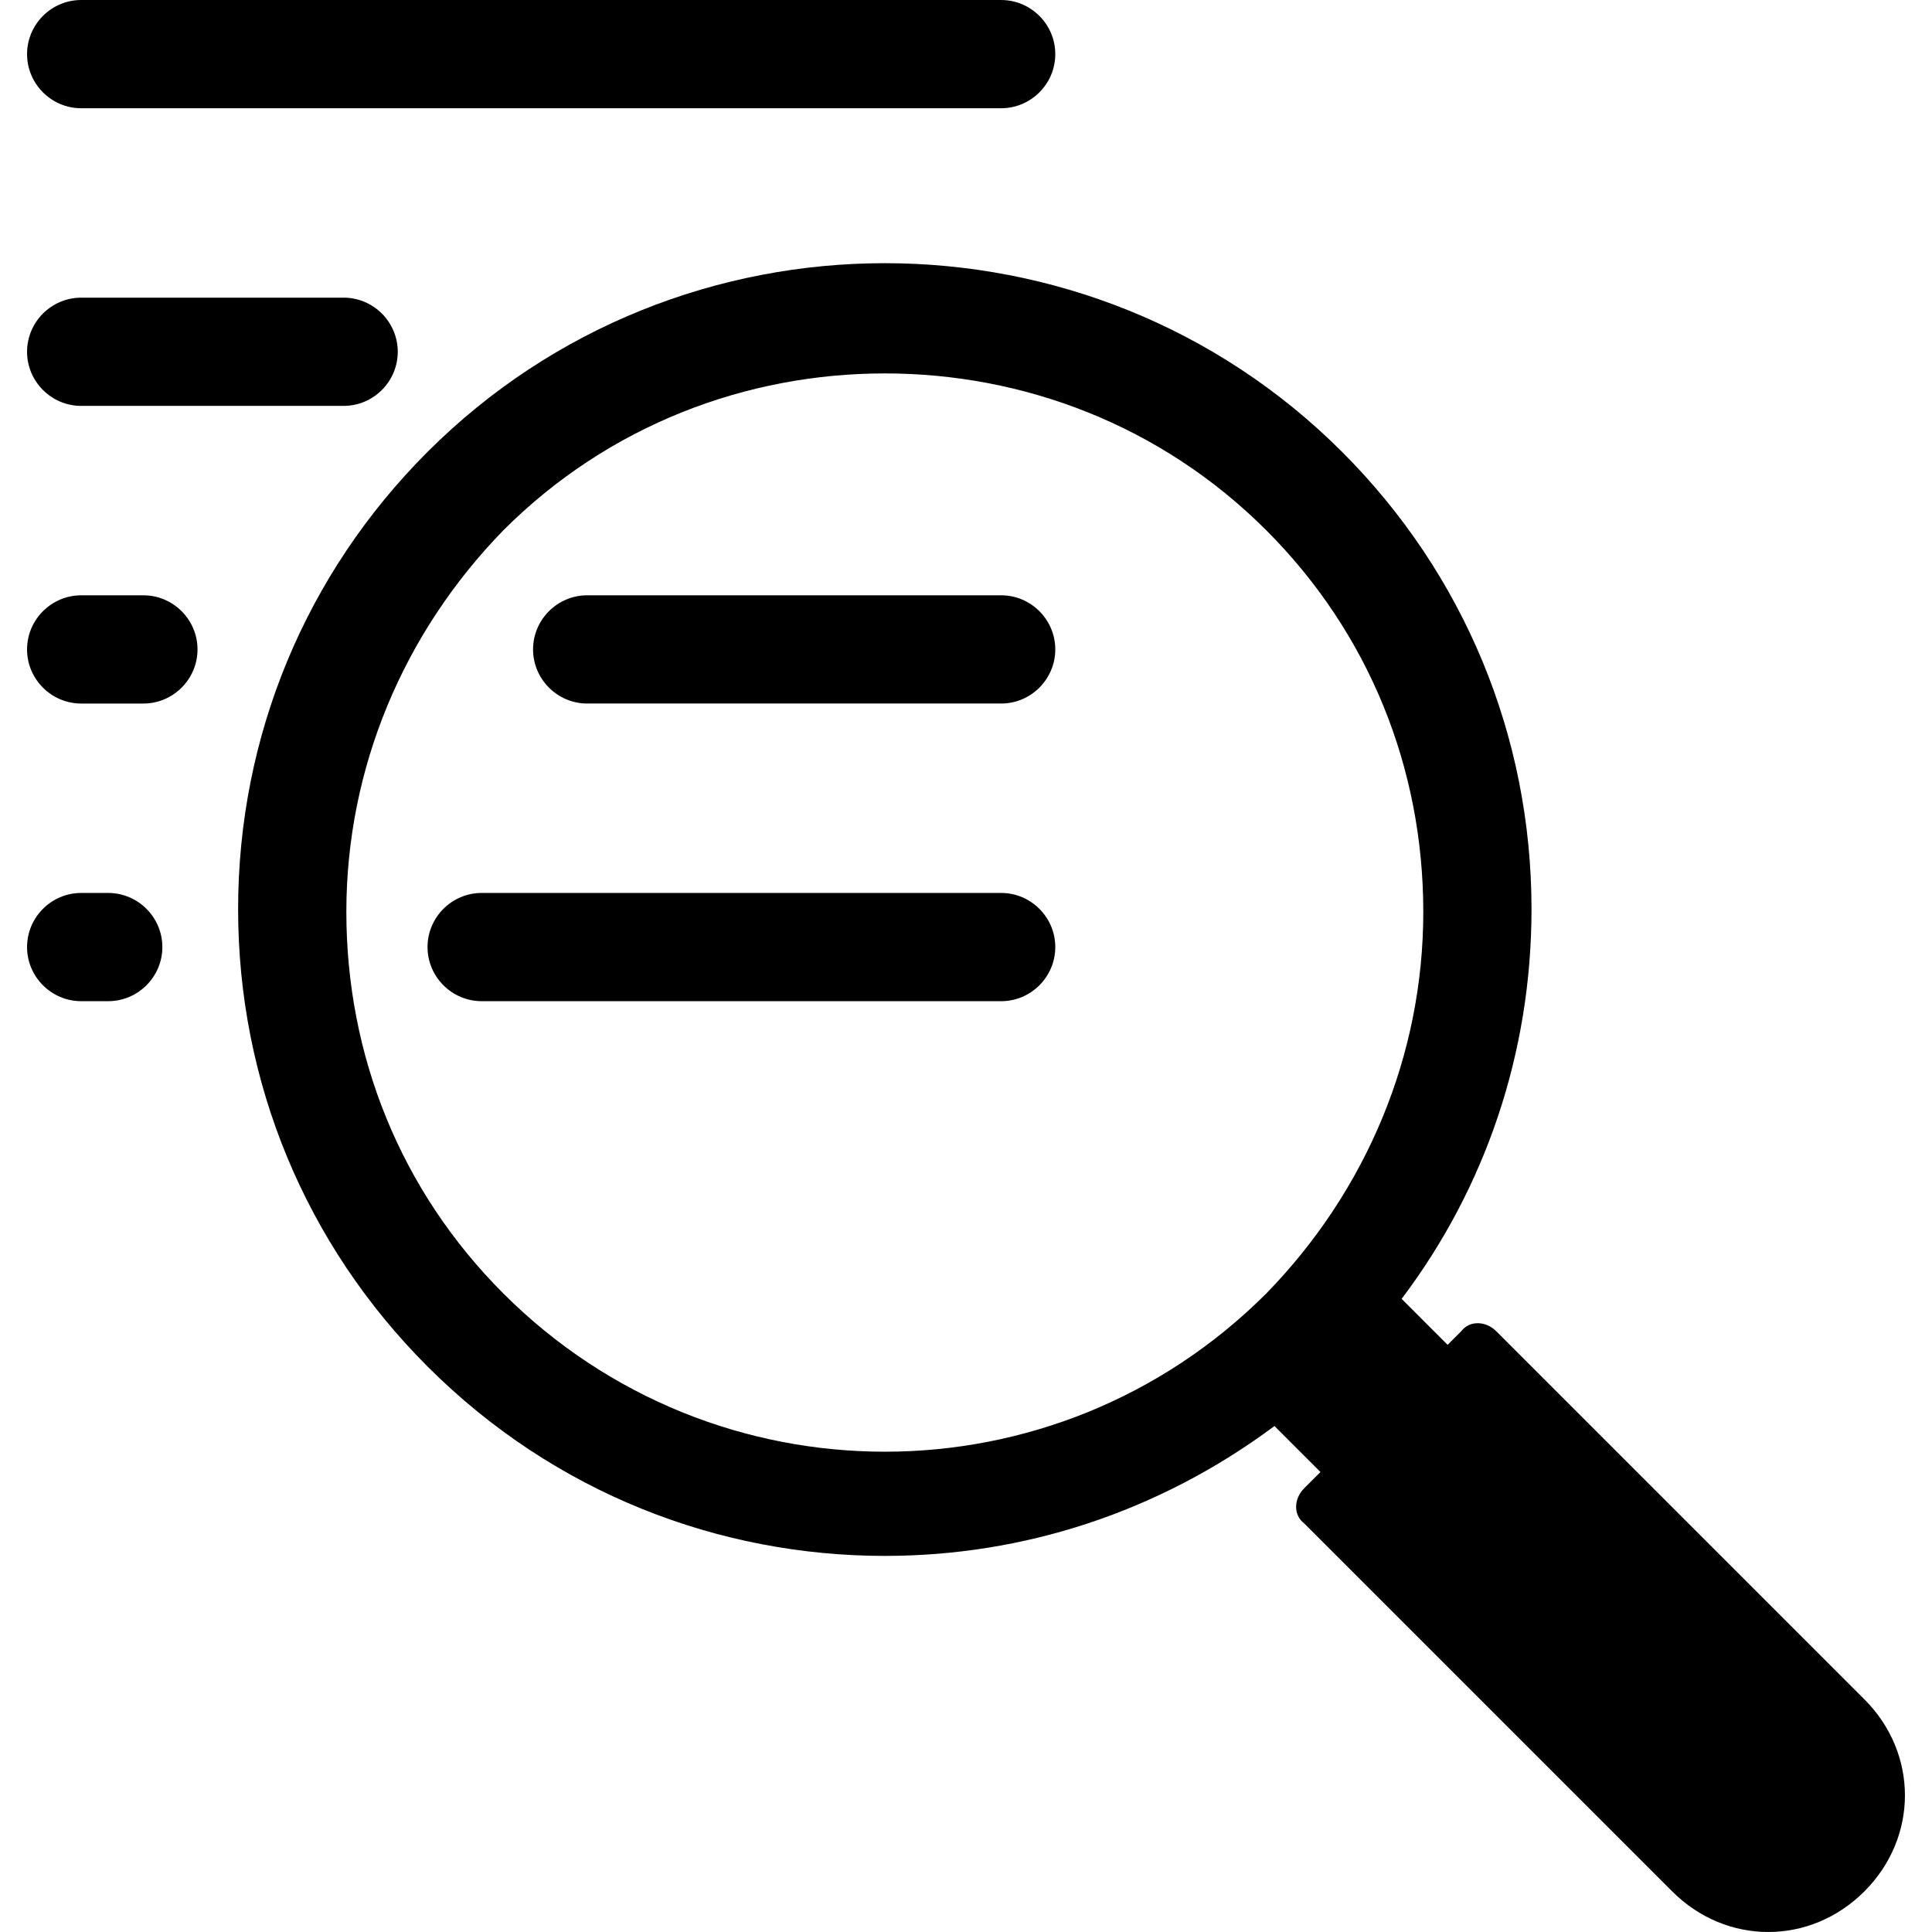
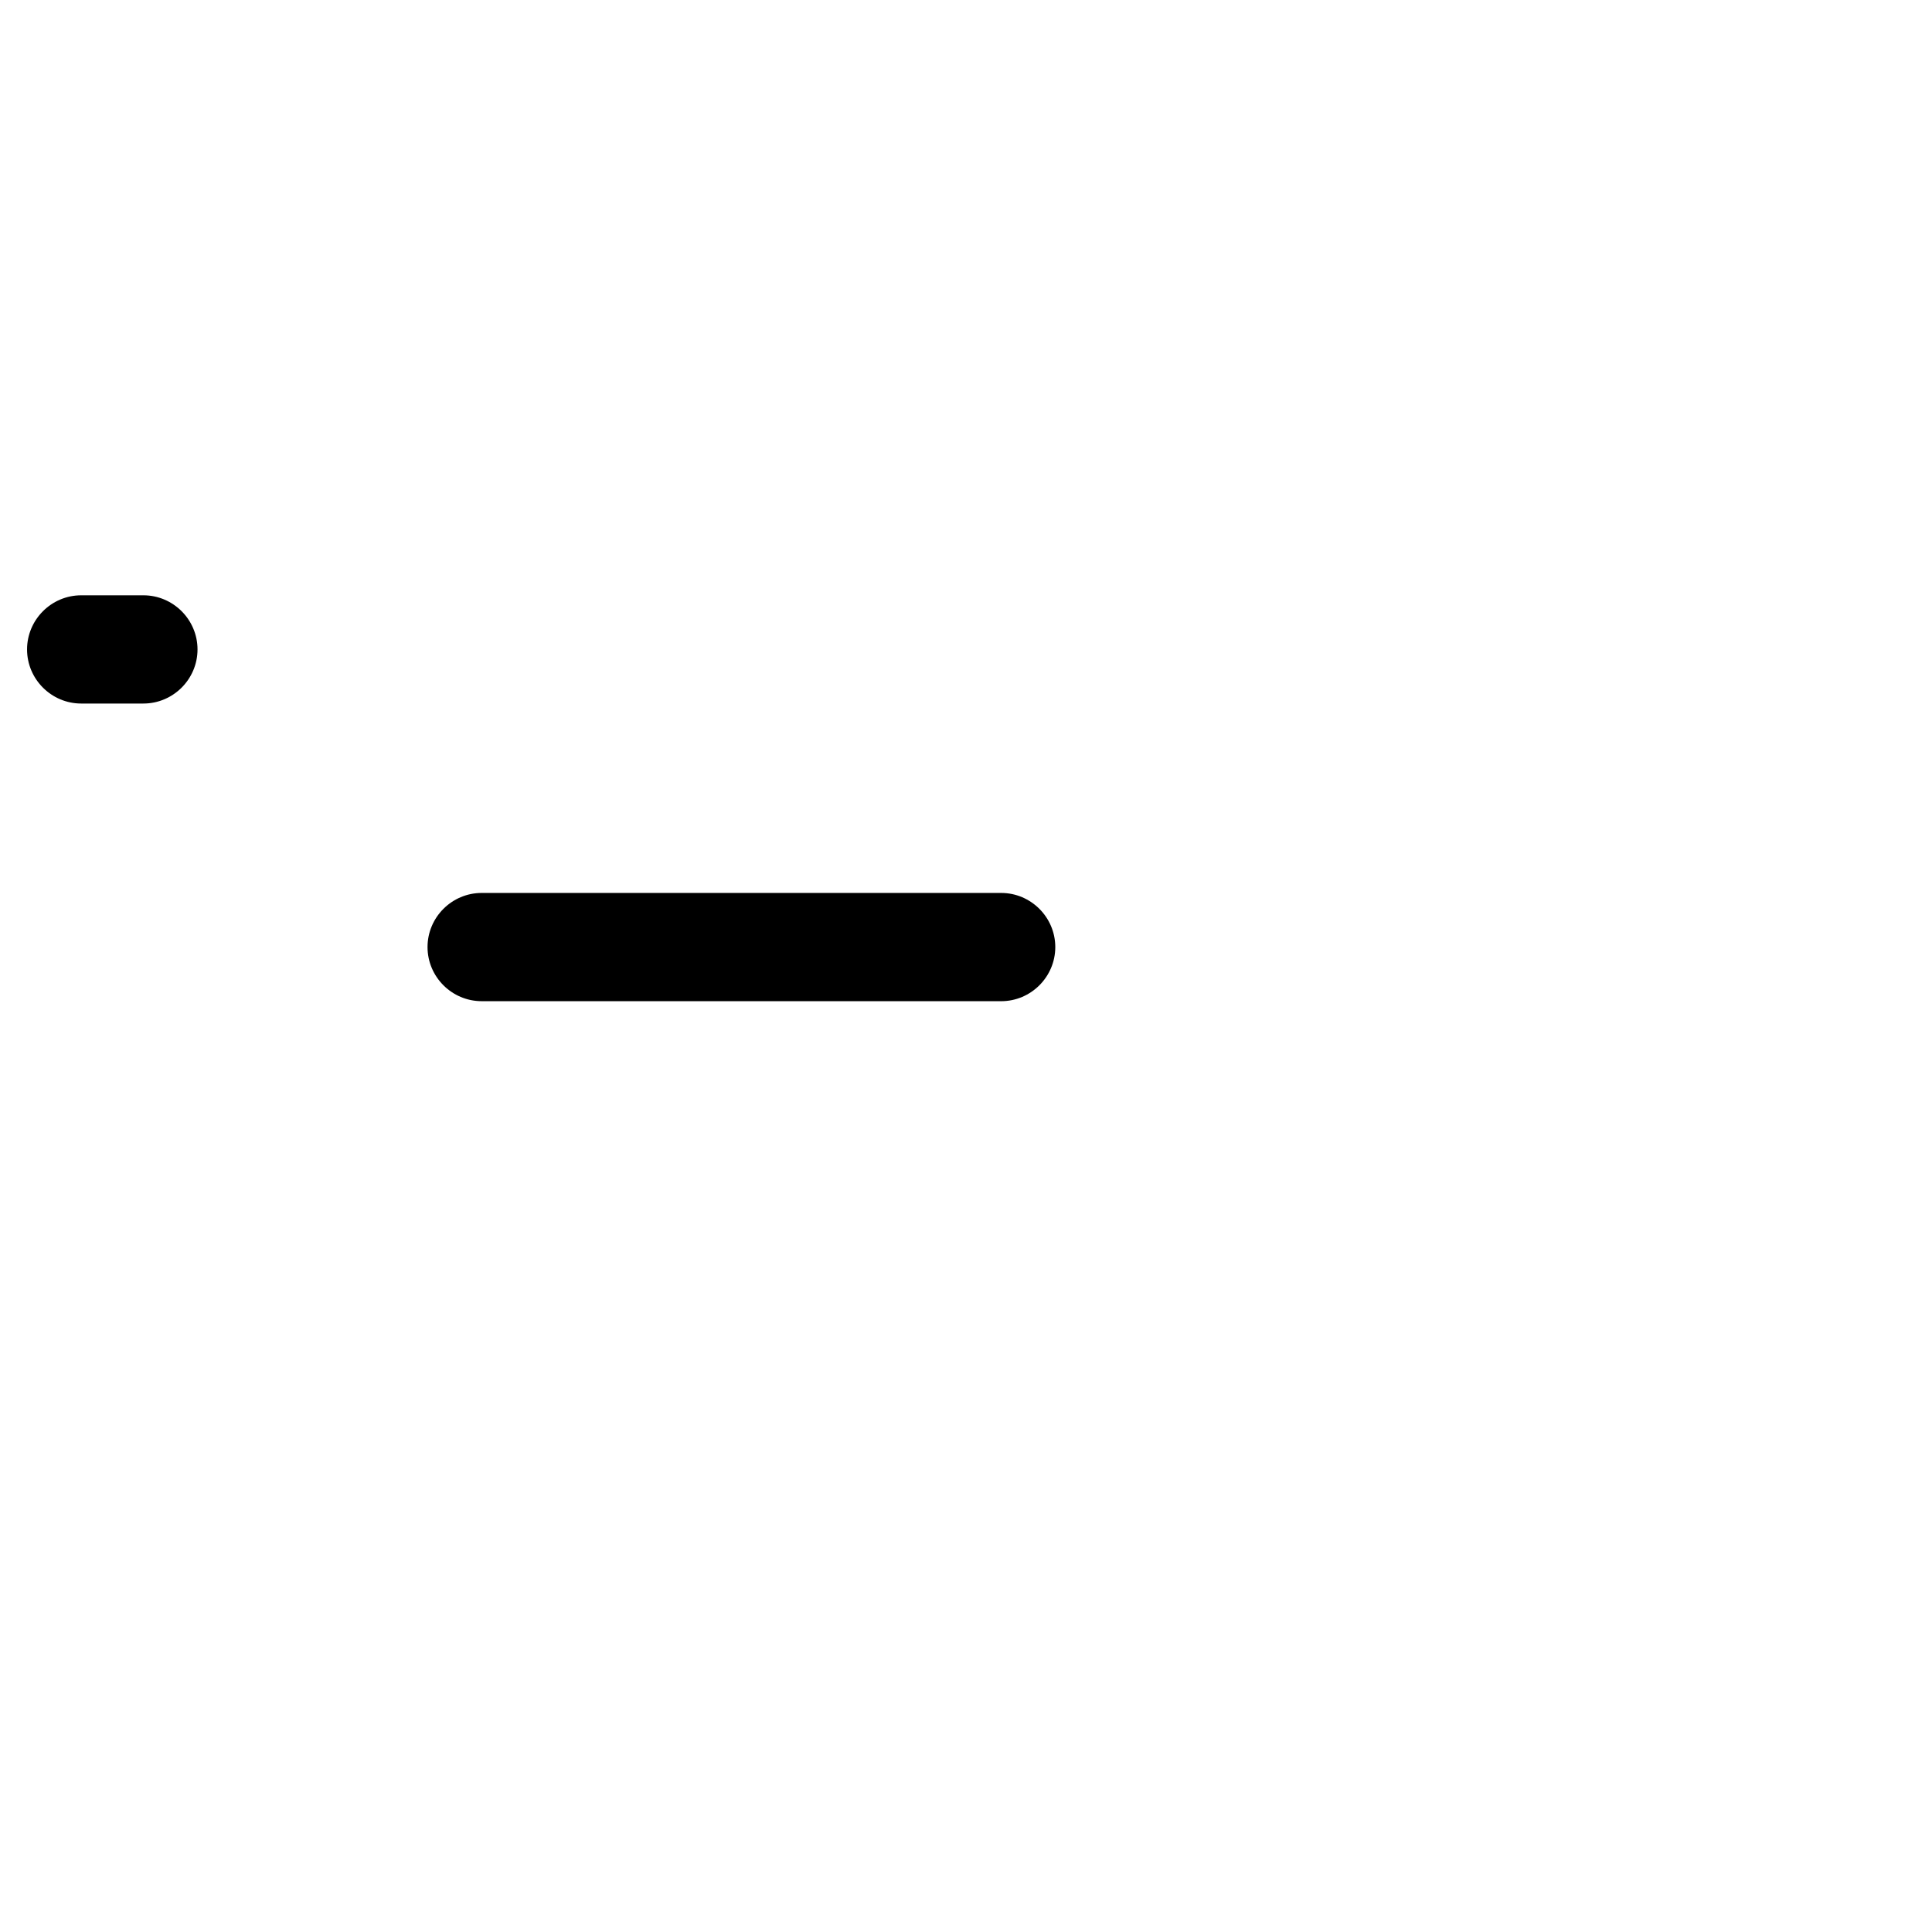
<svg xmlns="http://www.w3.org/2000/svg" viewBox="0 0 1000 1000">
  <title>seearch-data</title>
-   <path d="M964.979,879.551l-190.475-190.465c-5.598-5.598-14.009-5.598-18.21,0l-7.005,7.005-23.808-23.808c43.415-57.425,67.224-127.453,67.224-201.682,0-89.635-35.014-173.671-98.036-236.696-130.246-130.246-343.135-130.246-473.386,0-63.022,63.022-98.036,147.06-98.036,236.696s35.014,173.671,98.036,236.696c65.826,65.826,151.26,98.036,236.696,98.036,71.426,0,141.453-22.411,201.682-67.224l23.808,23.808-8.402,8.392c-5.598,5.598-5.598,14.009,0,18.21l190.475,190.475c28.009,28.009,71.426,28.009,99.444,0,28.008-28.009,28.008-71.426,0-99.444h-.006Zm-309.522-210.081c-109.243,109.243-285.712,109.243-394.955,0-53.223-53.223-81.232-123.251-81.232-197.48s29.417-144.257,81.232-197.48c54.622-54.621,126.045-81.232,197.48-81.232s142.859,26.613,197.48,81.232c53.223,53.223,81.232,123.251,81.232,197.48s-29.407,144.267-81.232,197.48h-.005Z" />
-   <path d="M42.016,56.027h476.187c15.407,0,28.009-12.603,28.009-28.009S533.609,.01,518.204,.01l-476.187-.01C26.61,0,14.008,12.603,14.008,28.009c-.01,15.416,12.603,28.019,28.009,28.019h0Z" />
-   <path d="M42.016,210.087H177.87c15.407,0,28.009-12.603,28.009-28.009s-12.603-28.009-28.009-28.009H42.016c-15.407,0-28.009,12.603-28.009,28.009-.01,15.407,12.603,28.009,28.009,28.009Z" />
-   <path d="M518.204,308.126h-214.284c-15.407,0-28.009,12.603-28.009,28.009s12.603,28.009,28.009,28.009h214.284c15.407,0,28.009-12.603,28.009-28.009s-12.603-28.009-28.009-28.009Z" />
  <path d="M42.016,364.148h32.21c15.407,0,28.009-12.603,28.009-28.009s-12.603-28.009-28.009-28.009H42.016c-15.407,0-28.009,12.603-28.009,28.009-.01,15.407,12.603,28.009,28.009,28.009Z" />
  <path d="M518.204,462.187H249.298c-15.407,0-28.009,12.603-28.009,28.009s12.603,28.009,28.009,28.009l268.906,.01c15.407,0,28.009-12.603,28.009-28.009s-12.603-28.019-28.009-28.019h0Z" />
-   <path d="M42.016,518.209h14.009c15.407,0,28.009-12.603,28.009-28.009s-12.603-28.009-28.009-28.009h-14.009c-15.407,0-28.009,12.603-28.009,28.009-.01,15.397,12.603,28.009,28.009,28.009Z" />
</svg>